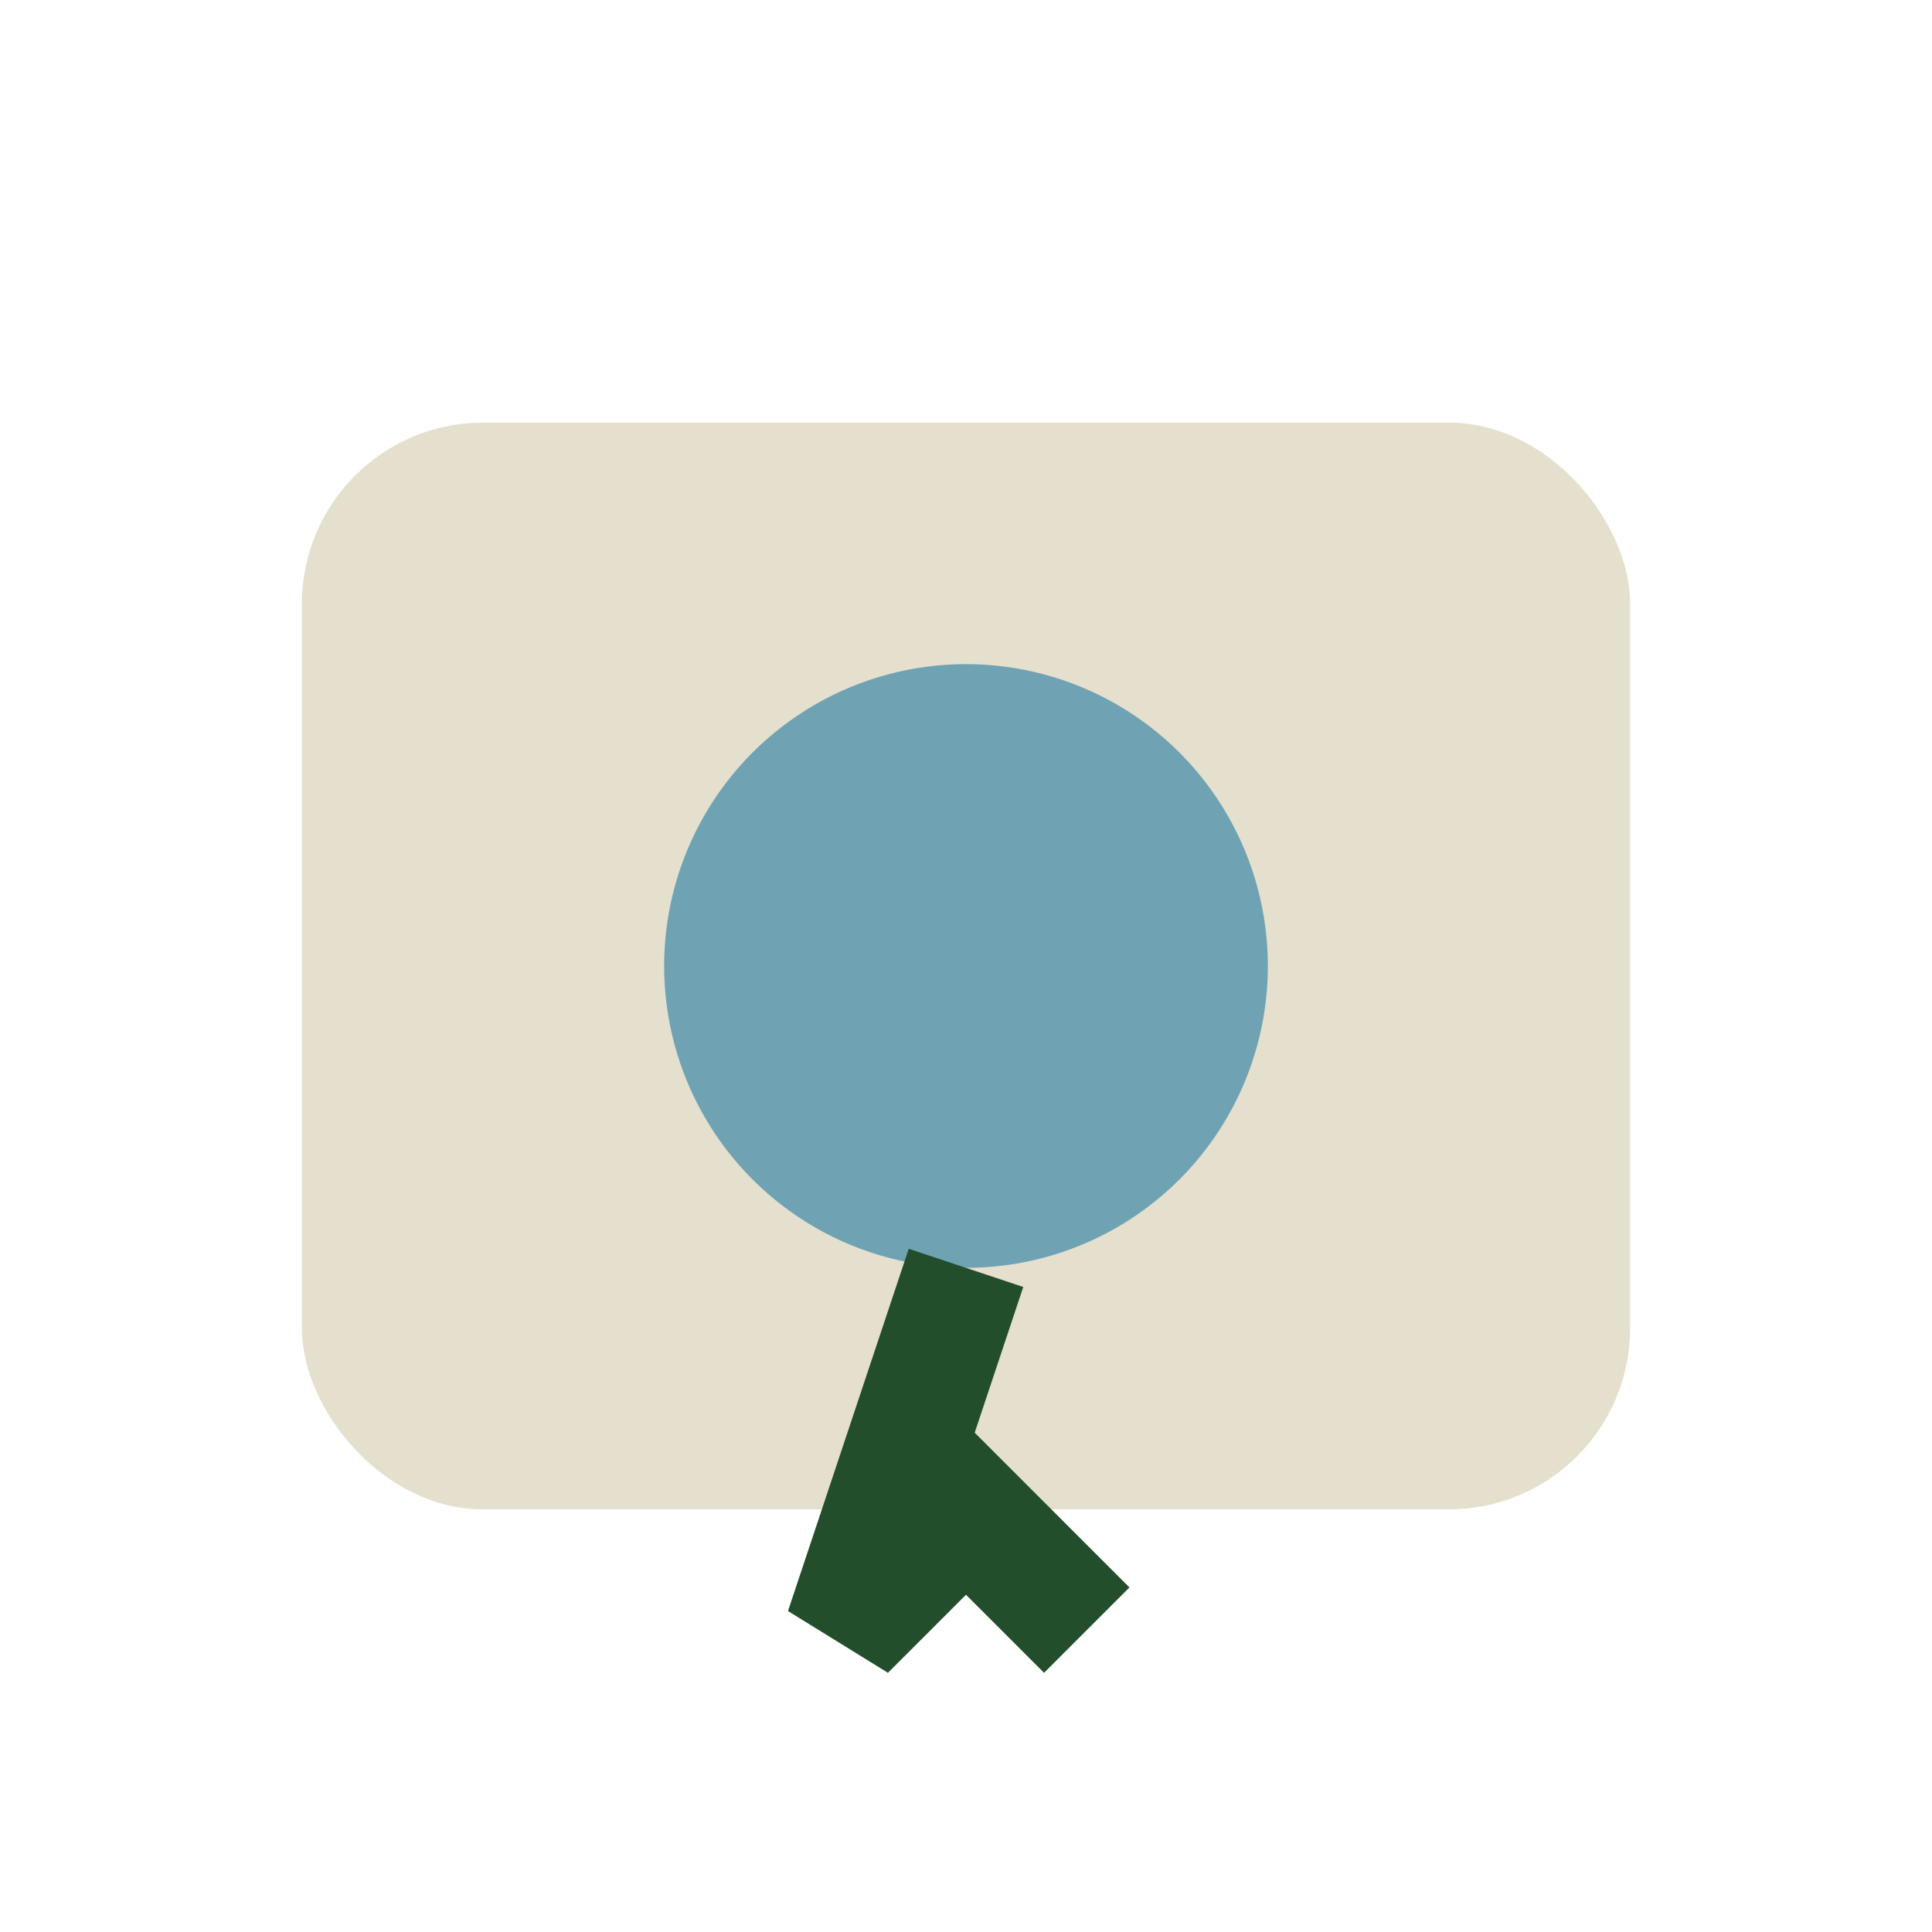
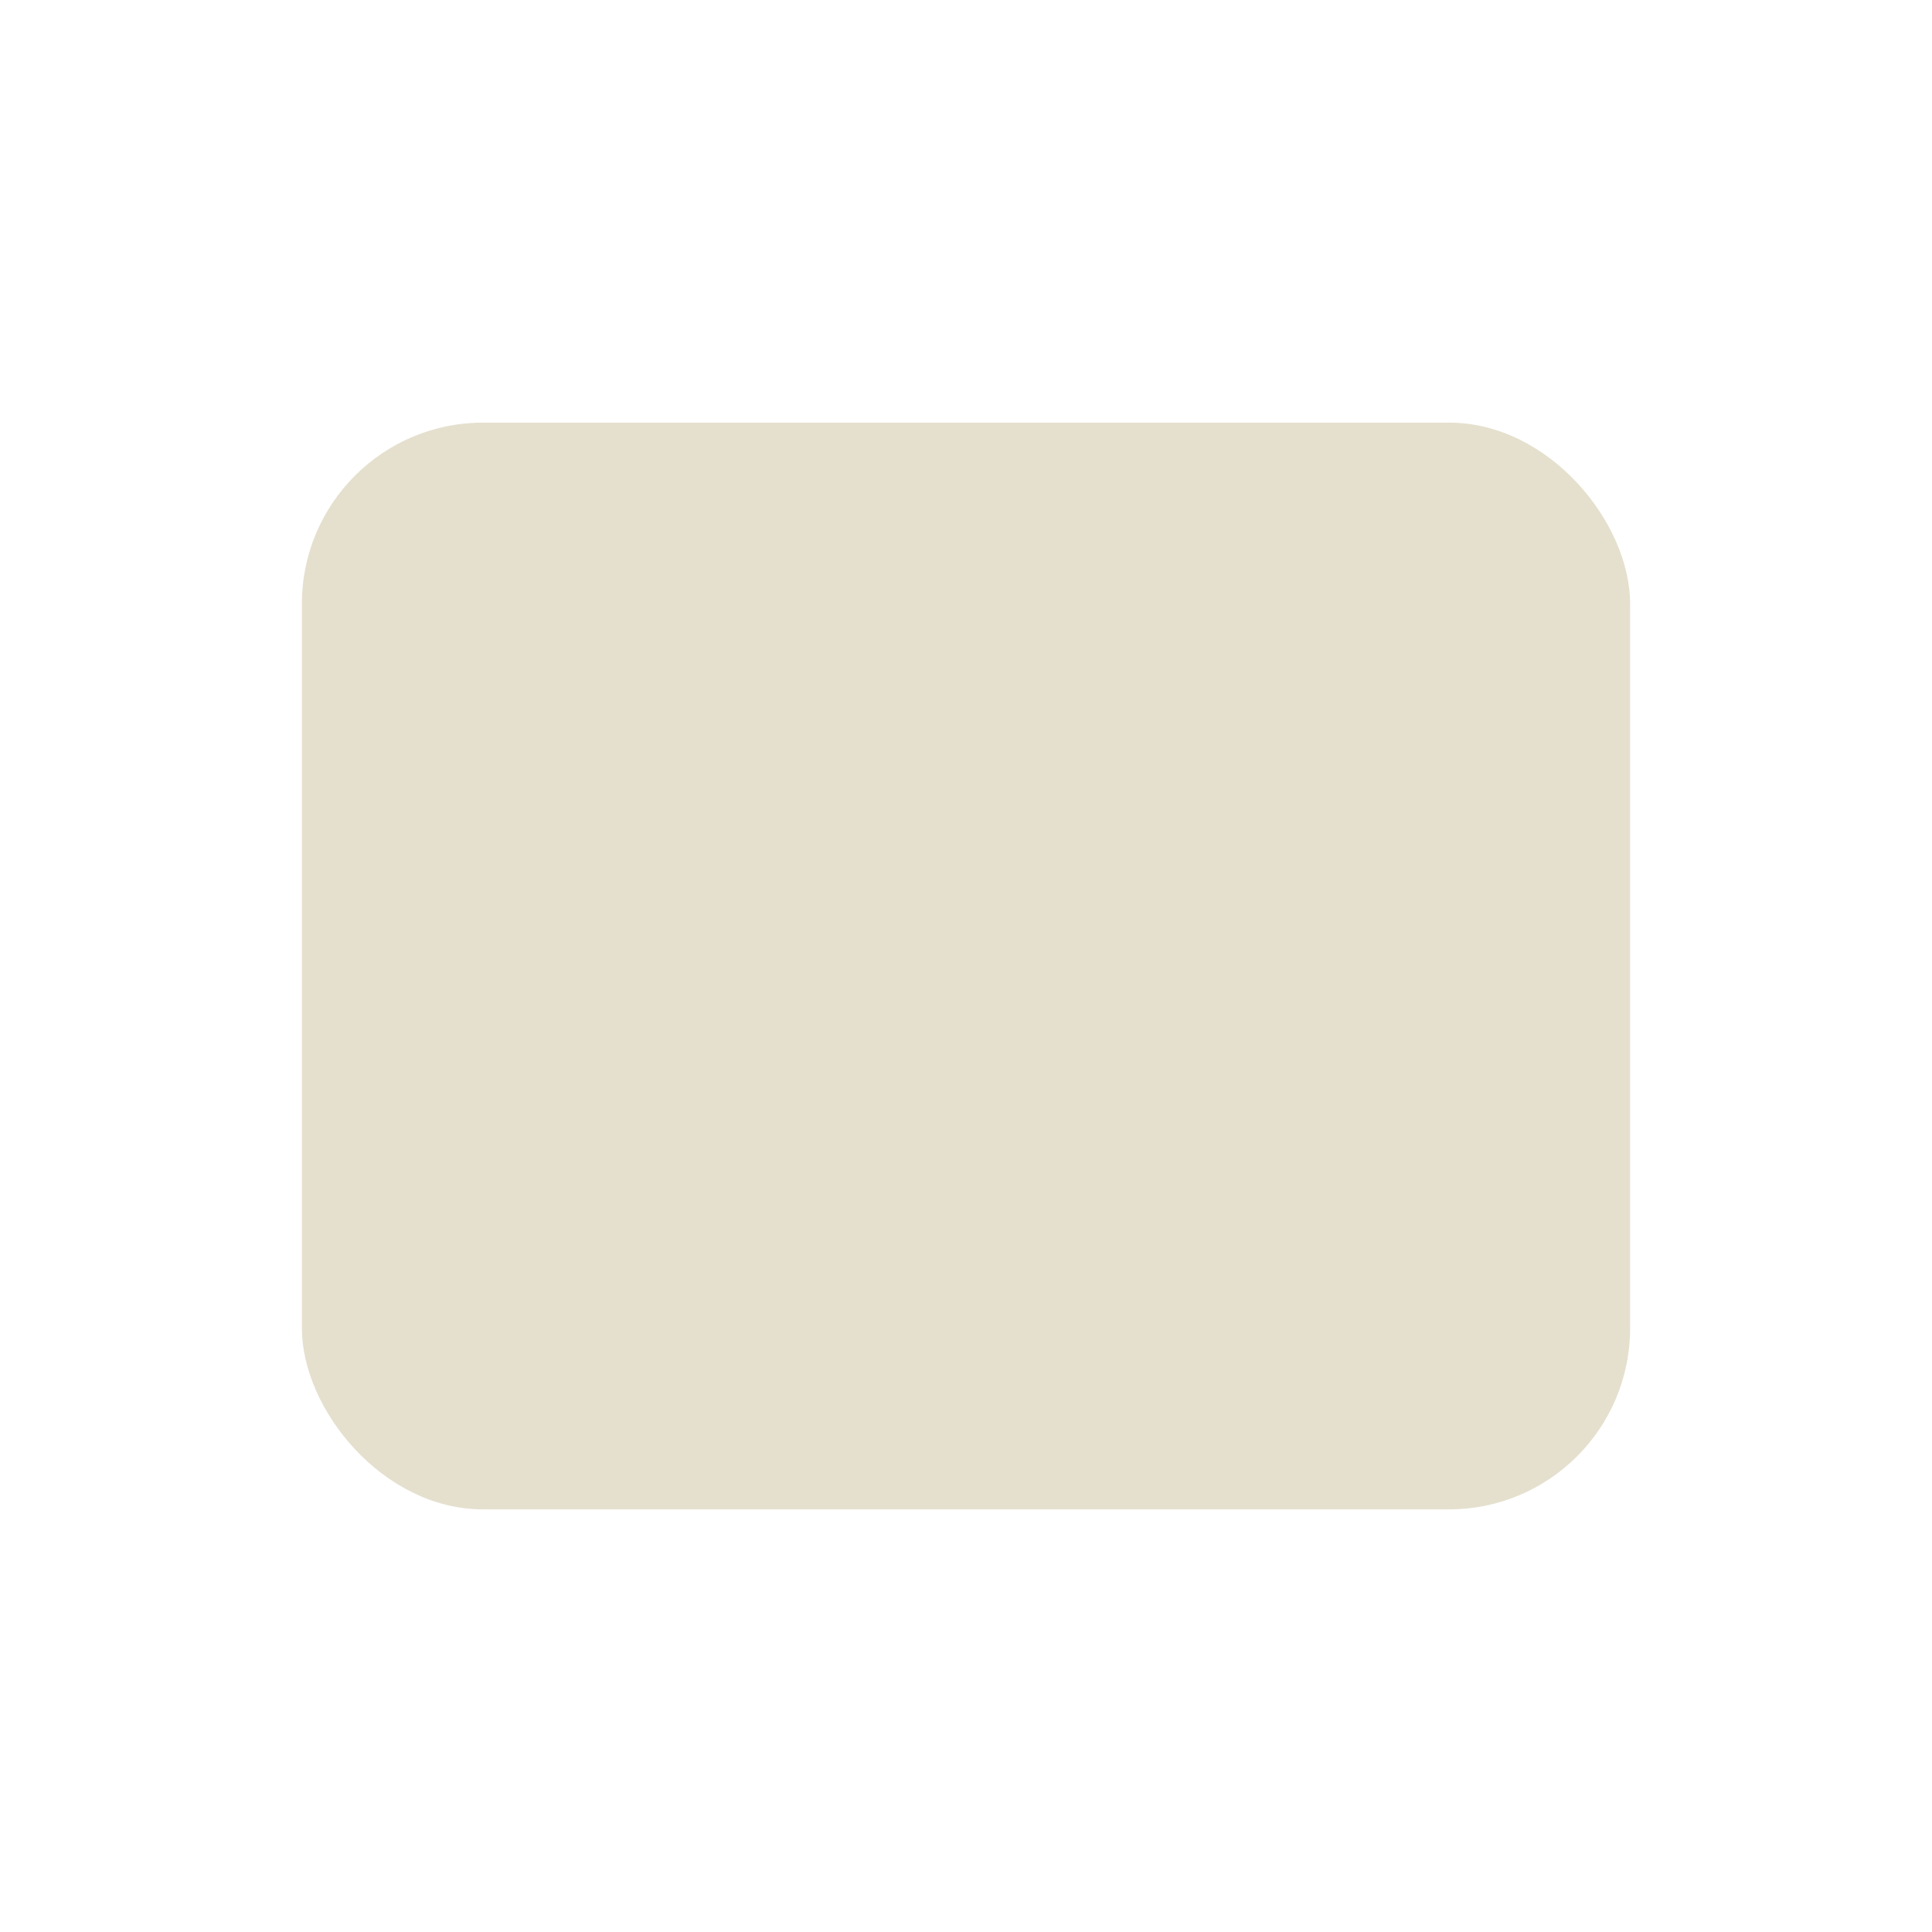
<svg xmlns="http://www.w3.org/2000/svg" viewBox="0 0 32 32" width="32" height="32">
  <rect x="5" y="7" width="22" height="18" rx="3" fill="#E5E0CE" />
-   <circle cx="16" cy="16" r="5" fill="#6FA3B3" />
-   <polyline points="16,21 14,27 16,25 18,27" fill="none" stroke="#234E2C" stroke-width="2" />
</svg>